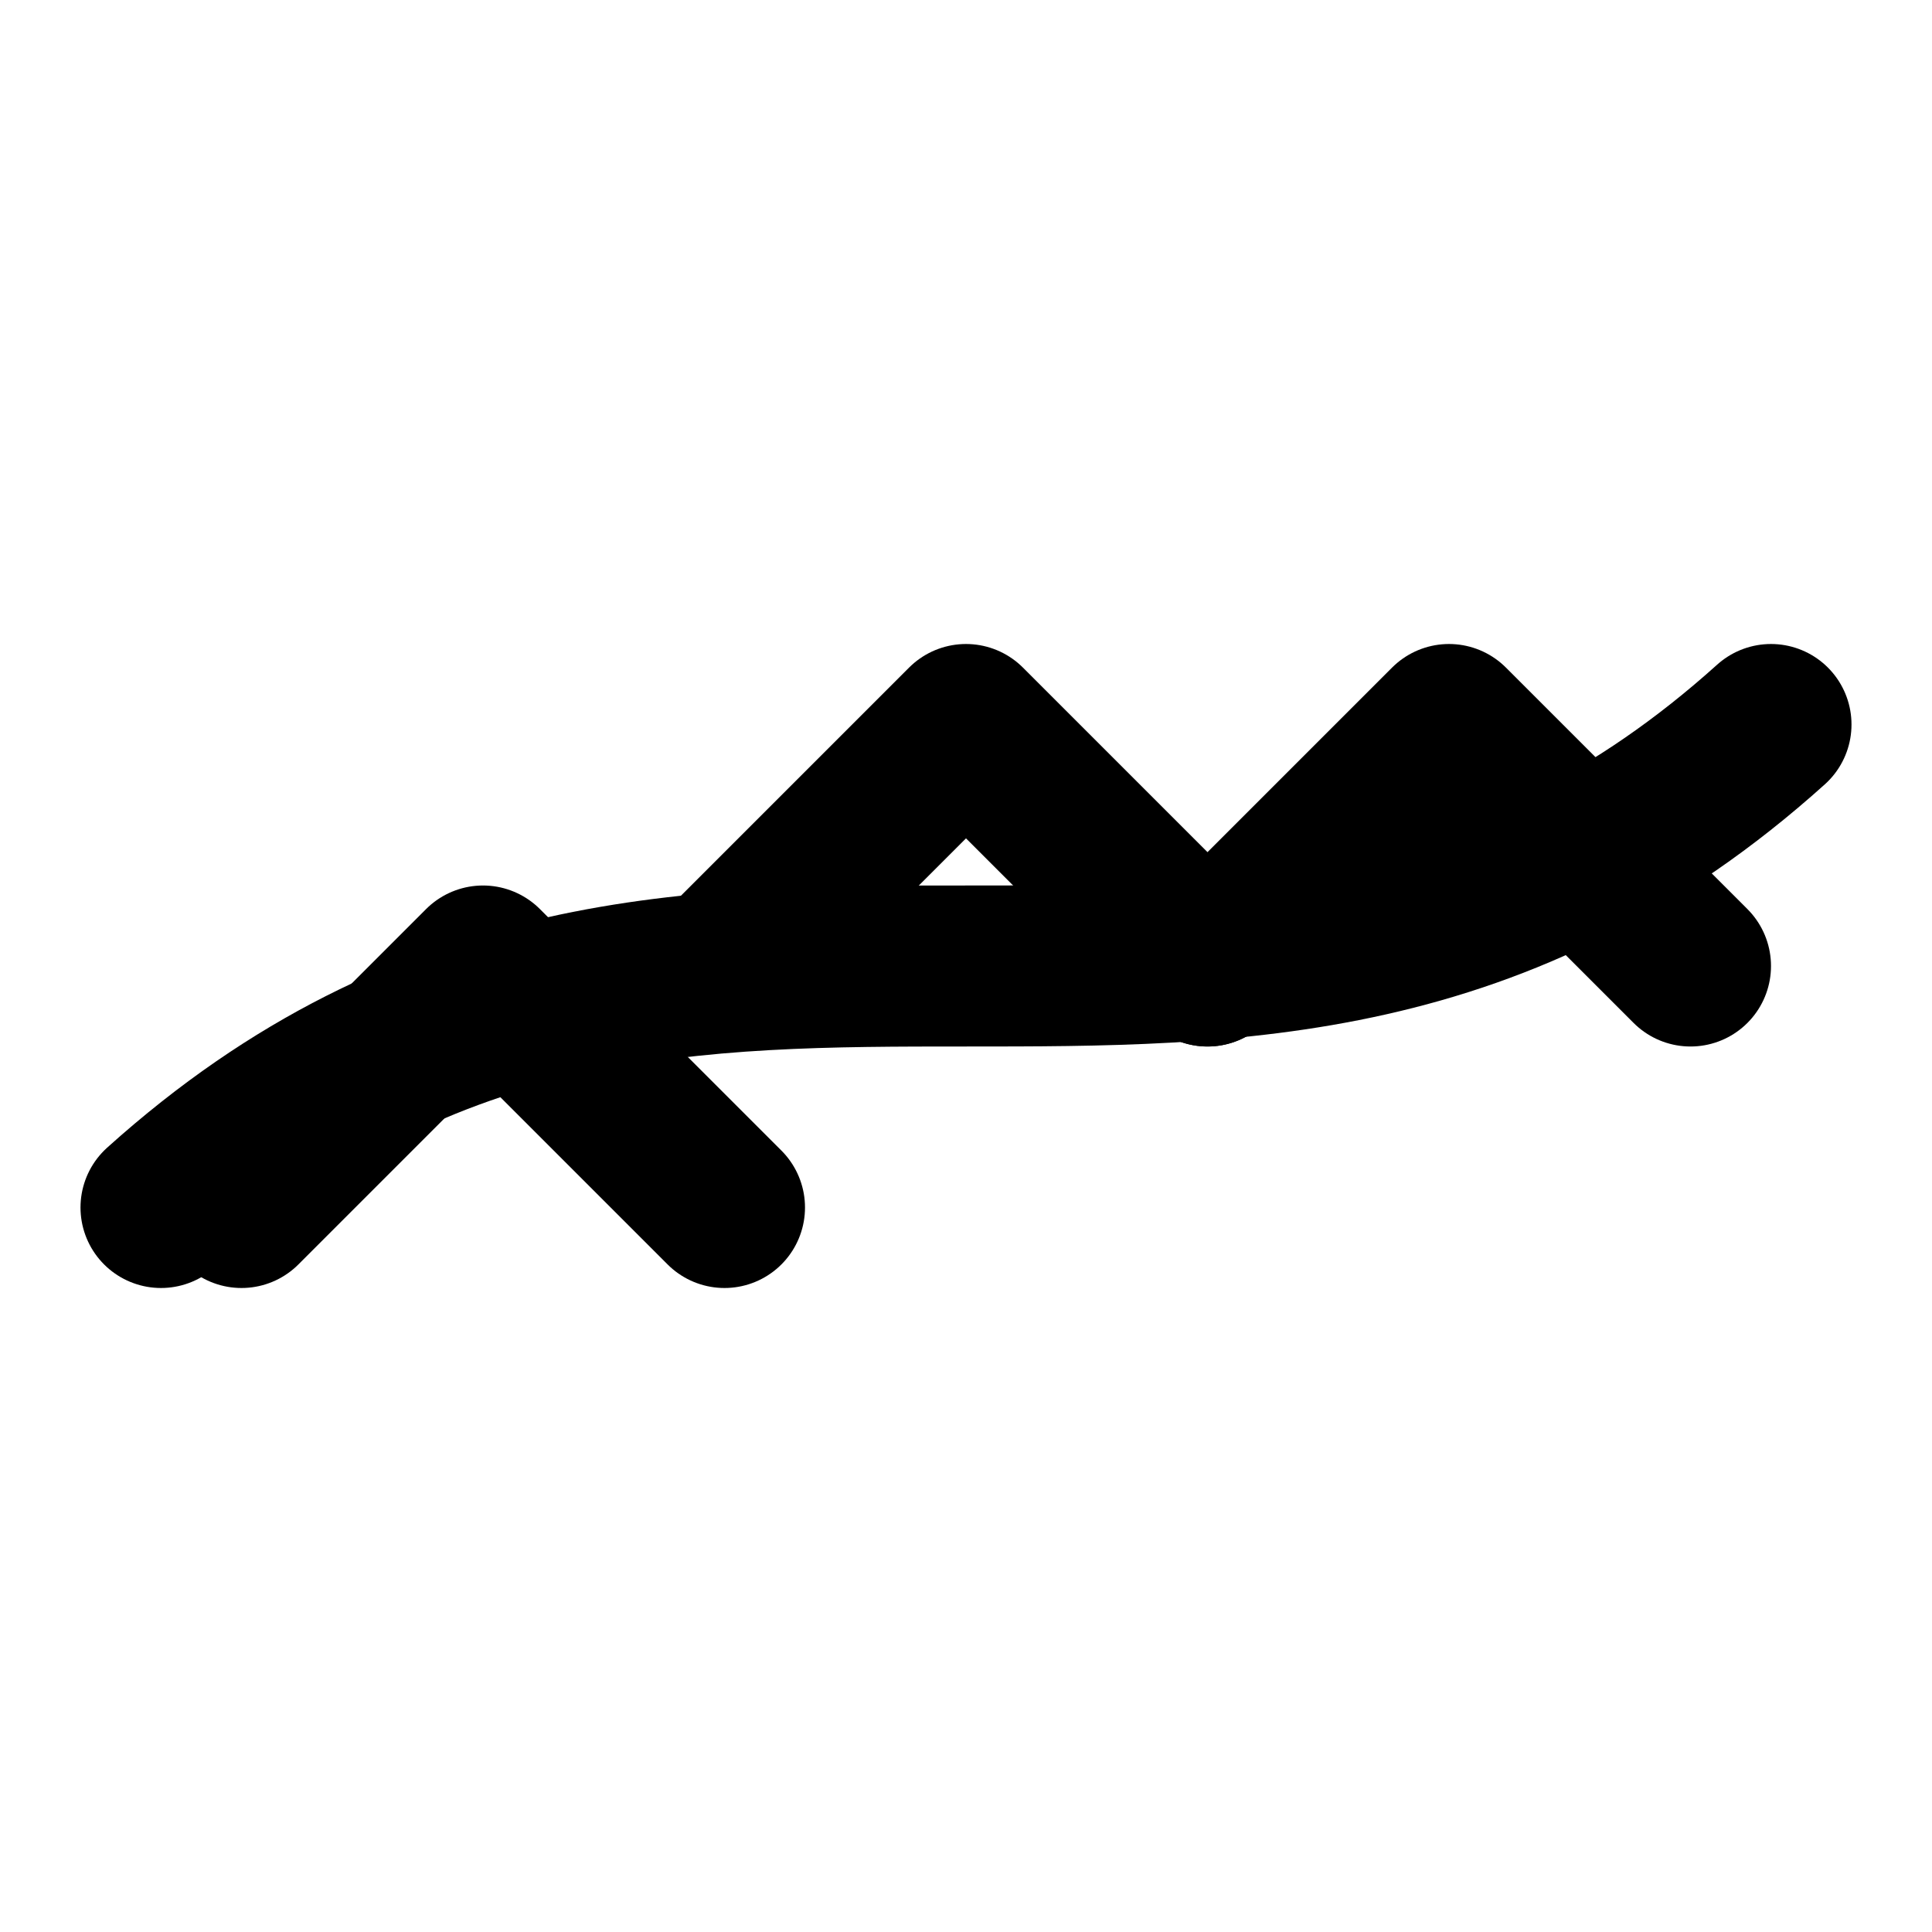
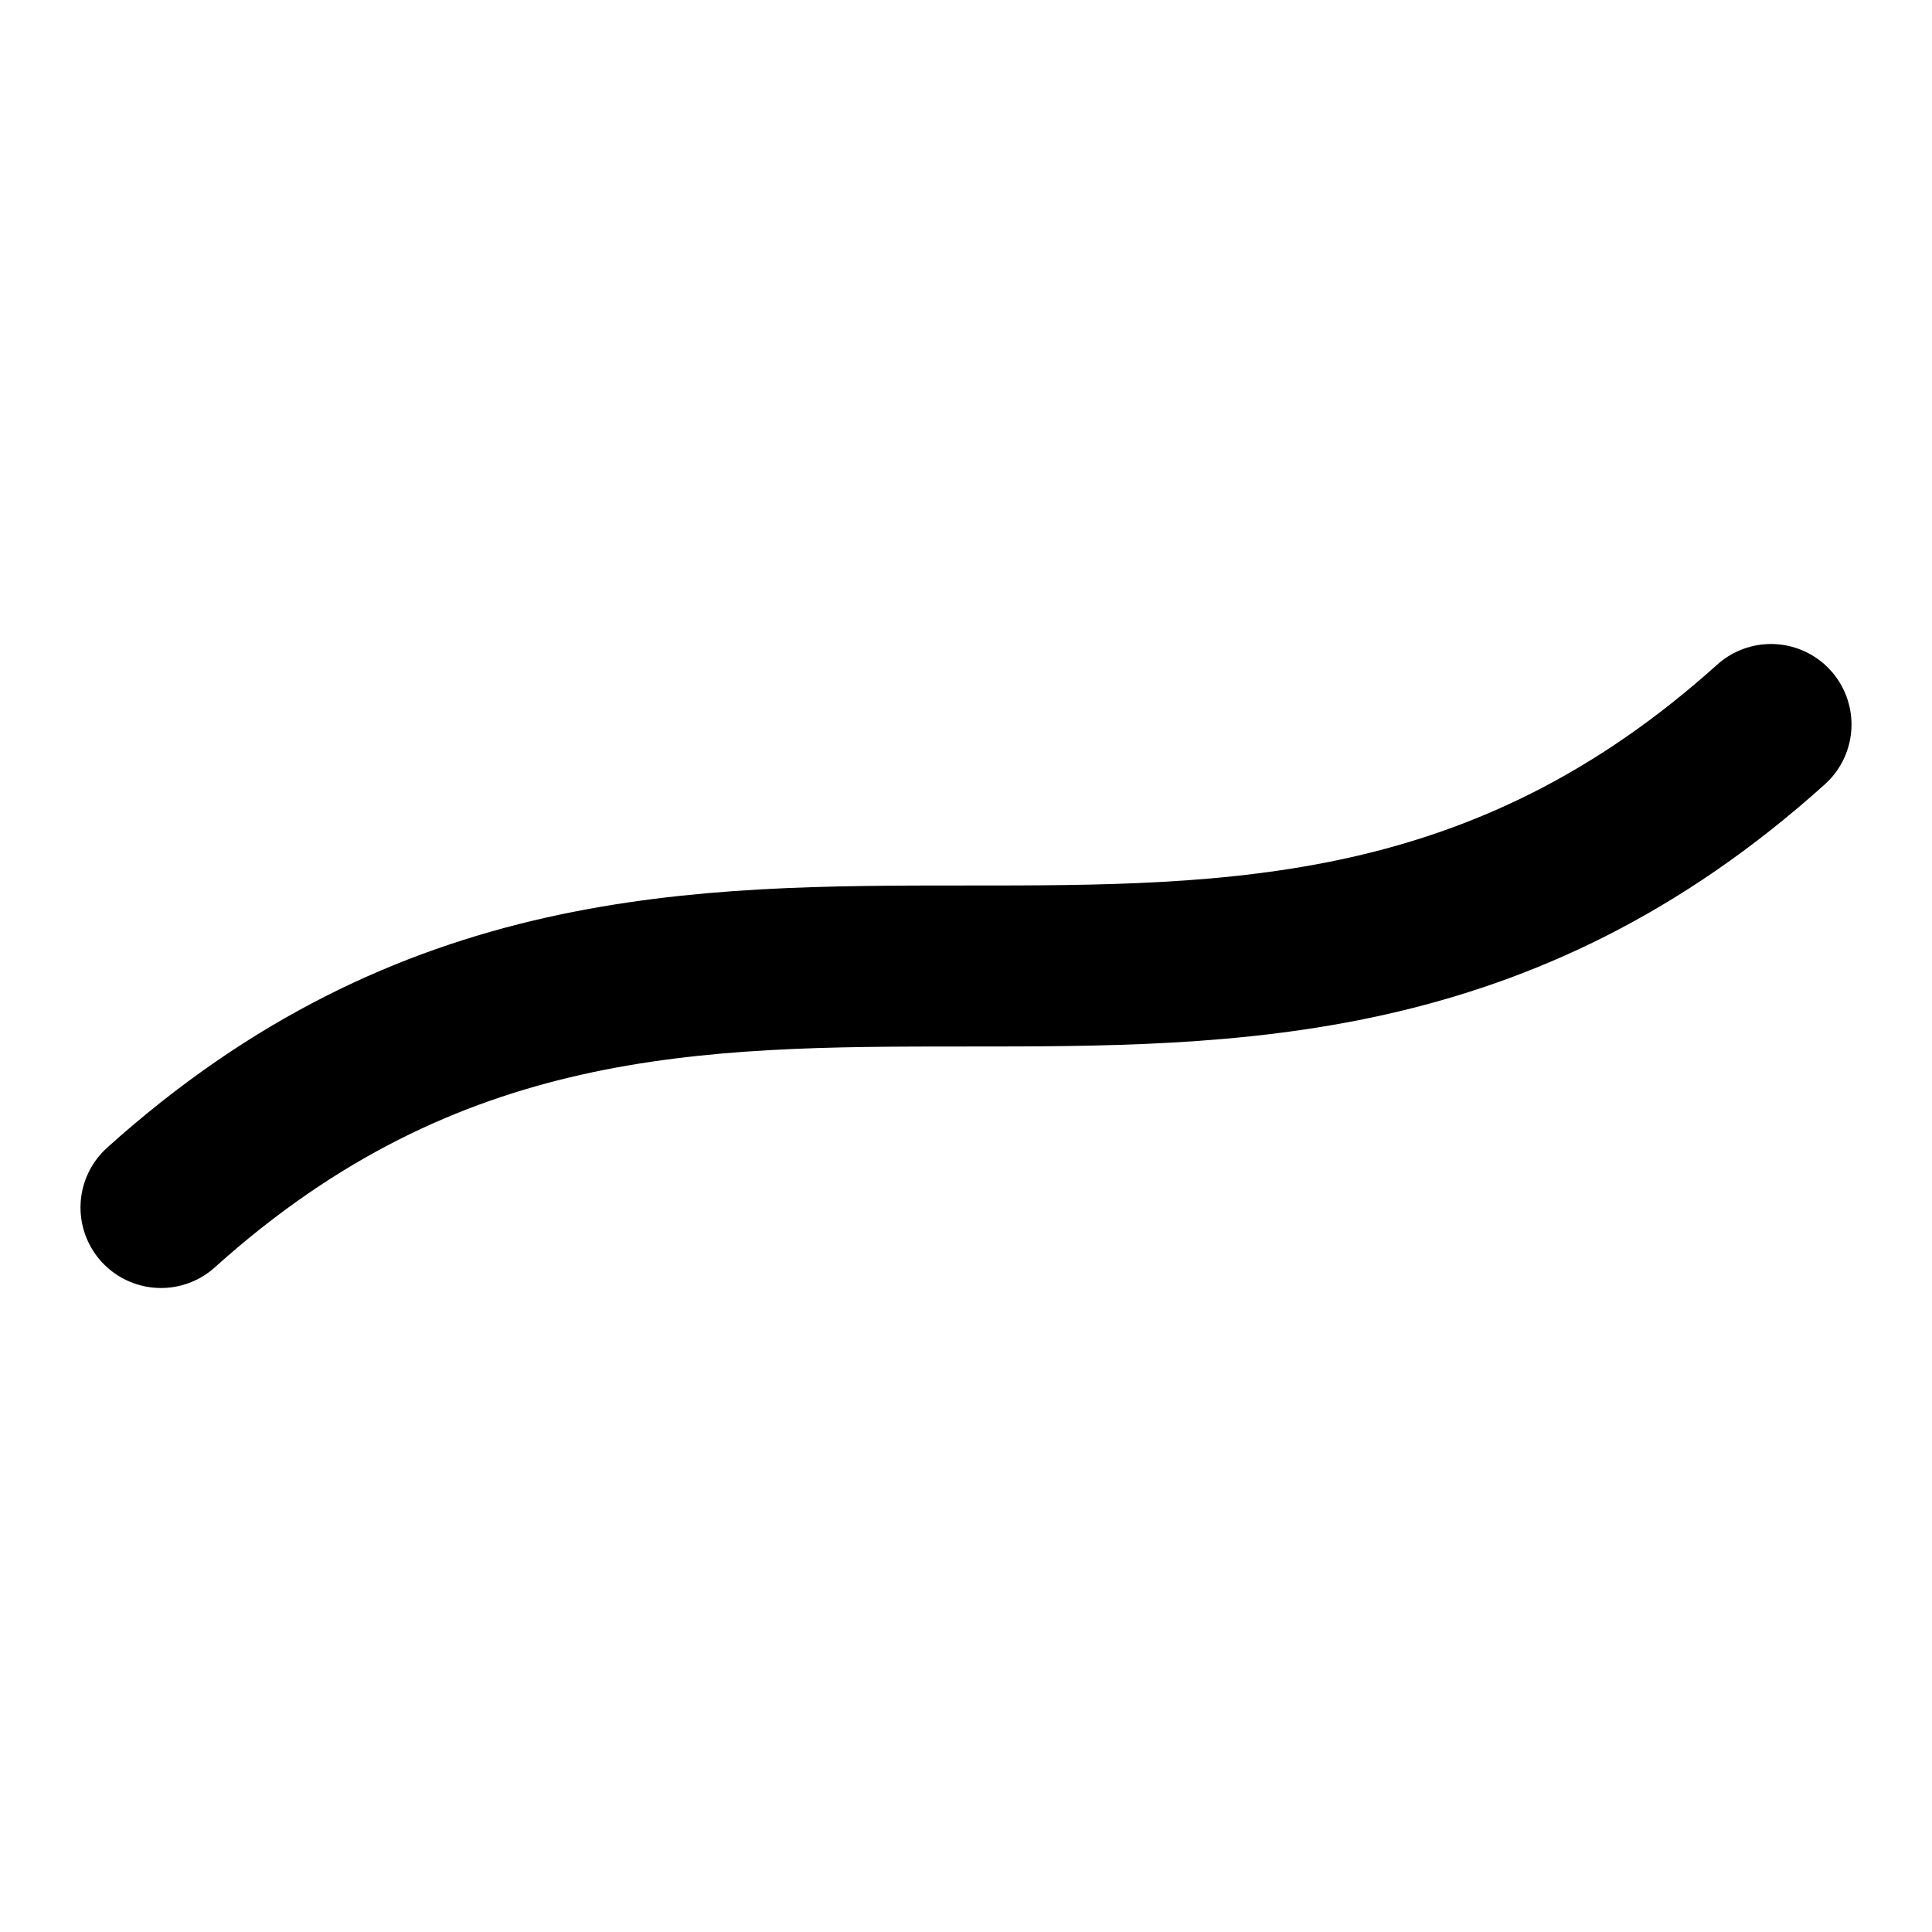
<svg xmlns="http://www.w3.org/2000/svg" viewBox="0 0 24 24" fill="none" stroke="currentColor" stroke-width="2" stroke-linecap="round" stroke-linejoin="round">
  <path d="M2 15c6.667-6 13.333 0 20-6" />
-   <path d="M9 12l3-3 3 3" />
-   <path d="M3 15l3-3 3 3" />
-   <path d="M15 12l3-3 3 3" />
</svg>